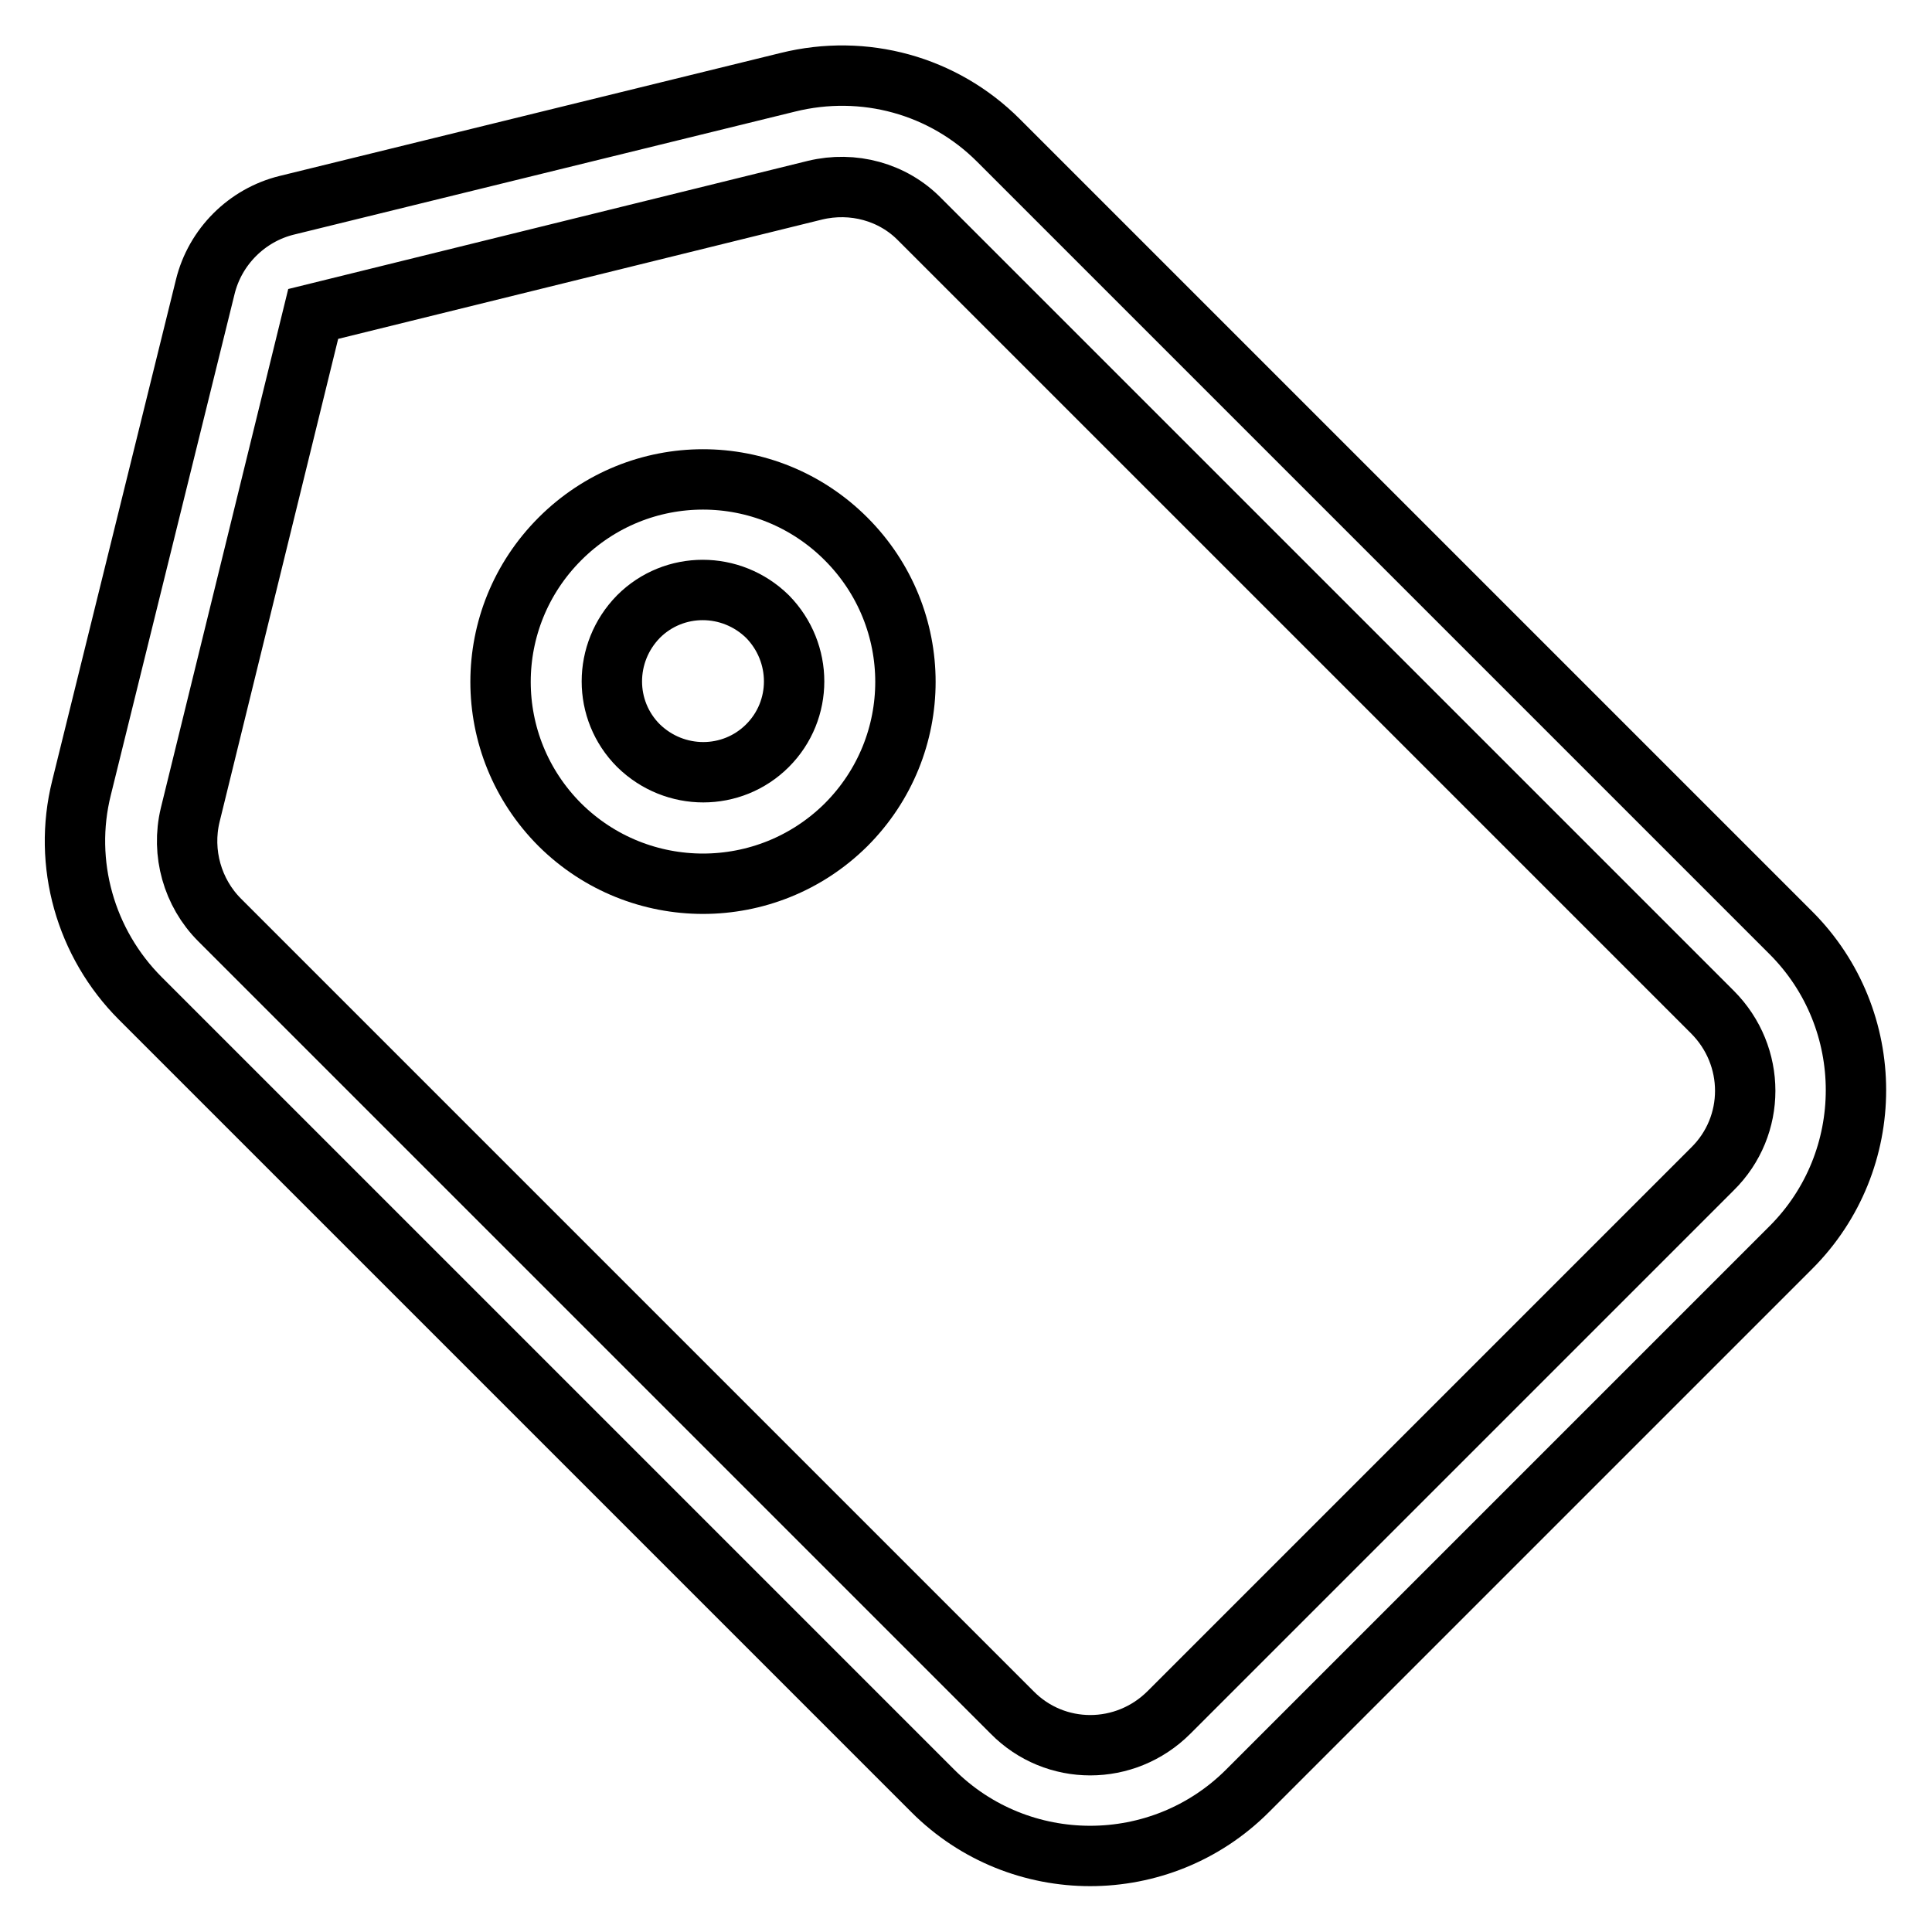
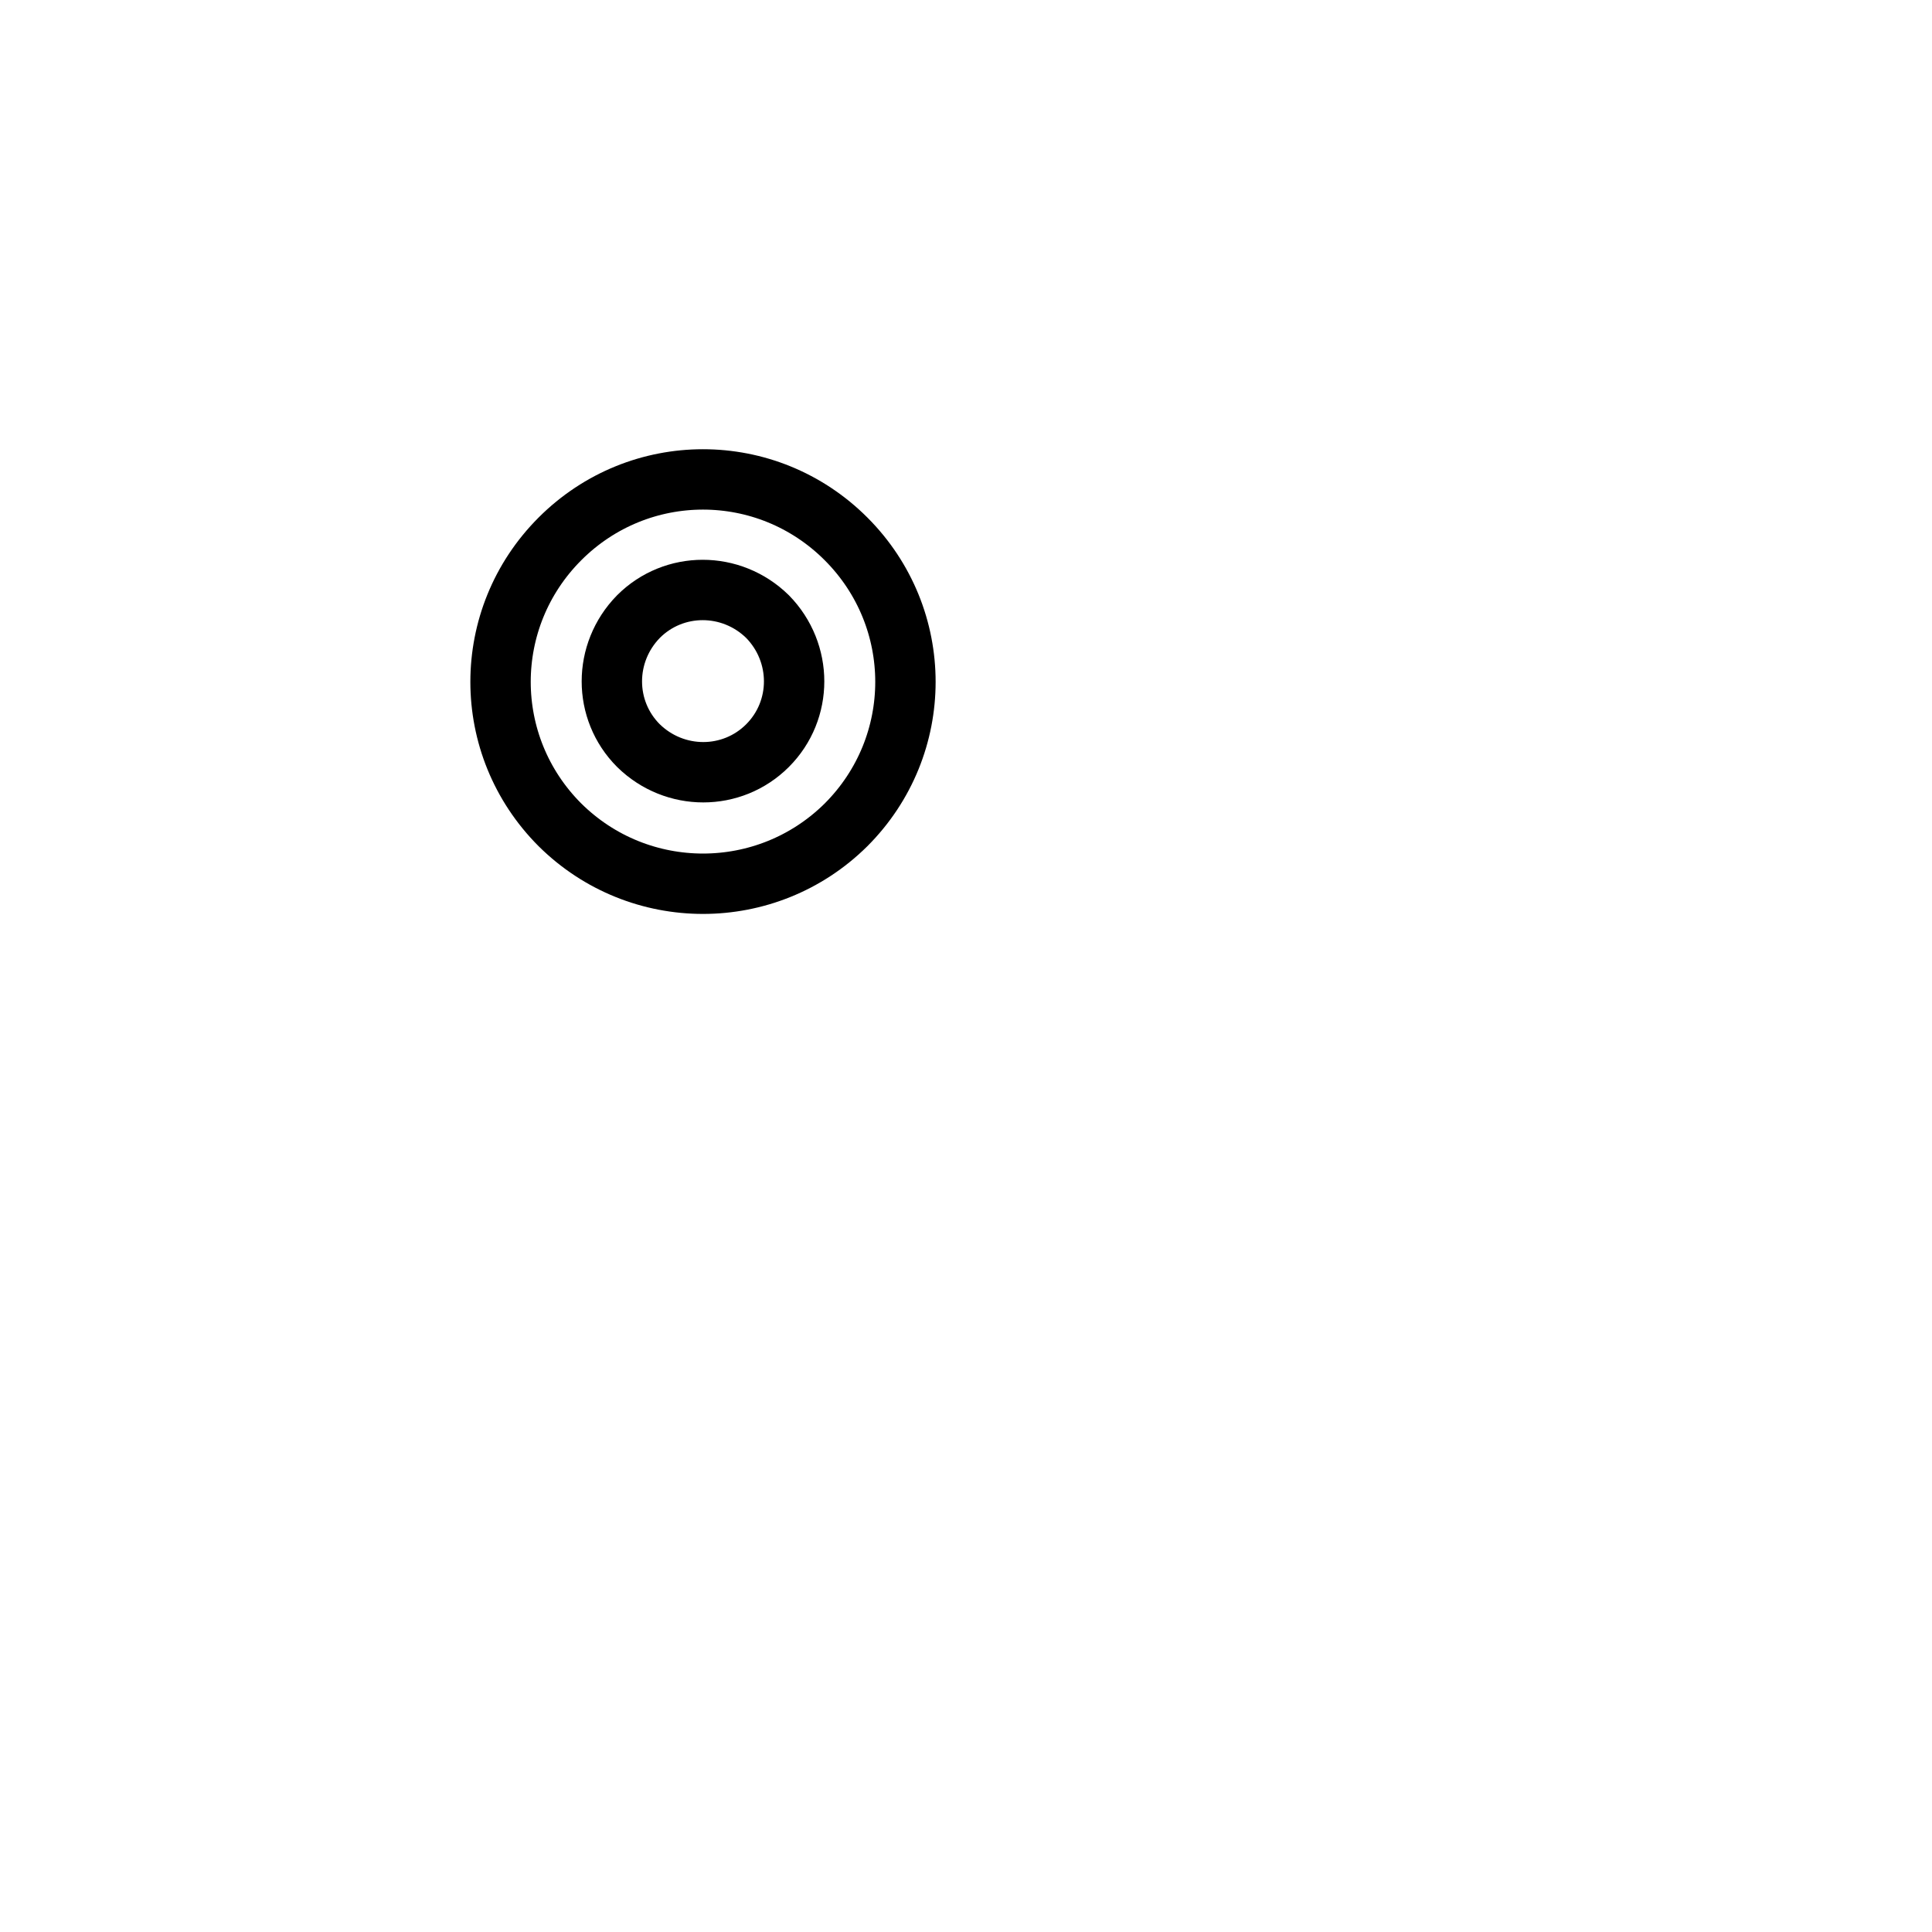
<svg xmlns="http://www.w3.org/2000/svg" version="1.1" x="0px" y="0px" viewBox="0 0 256 256" enable-background="new 0 0 256 256" xml:space="preserve">
  <g>
-     <path stroke-width="8" fill-opacity="0" stroke="#000000" d="M108,25.2c5-1.2,10.3,0.2,13.9,3.9l105,105c5.8,5.8,5.8,15.1,0,20.8l-72,72c-5.8,5.8-15.1,5.8-20.8,0 l-105-105c-3.6-3.6-5.1-8.9-3.9-13.9l16.3-66.4L108,25.2L108,25.2z M104.4,10.9L38,27.2c-5.3,1.3-9.5,5.5-10.8,10.8l-16.4,66.4 c-2.5,10,0.5,20.6,7.8,27.9l105,105c11.5,11.5,30.2,11.5,41.7,0l72-72c11.5-11.5,11.5-30.2,0-41.7l-105-105 C125,11.3,114.5,8.4,104.4,10.9z" />
    <path stroke-width="8" fill-opacity="0" stroke="#000000" d="M101.7,98.8c-4.7,4.7-12.3,4.7-17.1,0c-4.7-4.7-4.7-12.3,0-17.1c4.7-4.7,12.3-4.7,17.1,0 C106.4,86.5,106.4,94.1,101.7,98.8L101.7,98.8z M112.1,109.3c10.5-10.5,10.5-27.4,0-37.9c-10.5-10.5-27.4-10.5-37.9,0l0,0 c-10.5,10.5-10.5,27.4,0,37.9C84.7,119.7,101.6,119.7,112.1,109.3z" />
  </g>
</svg>